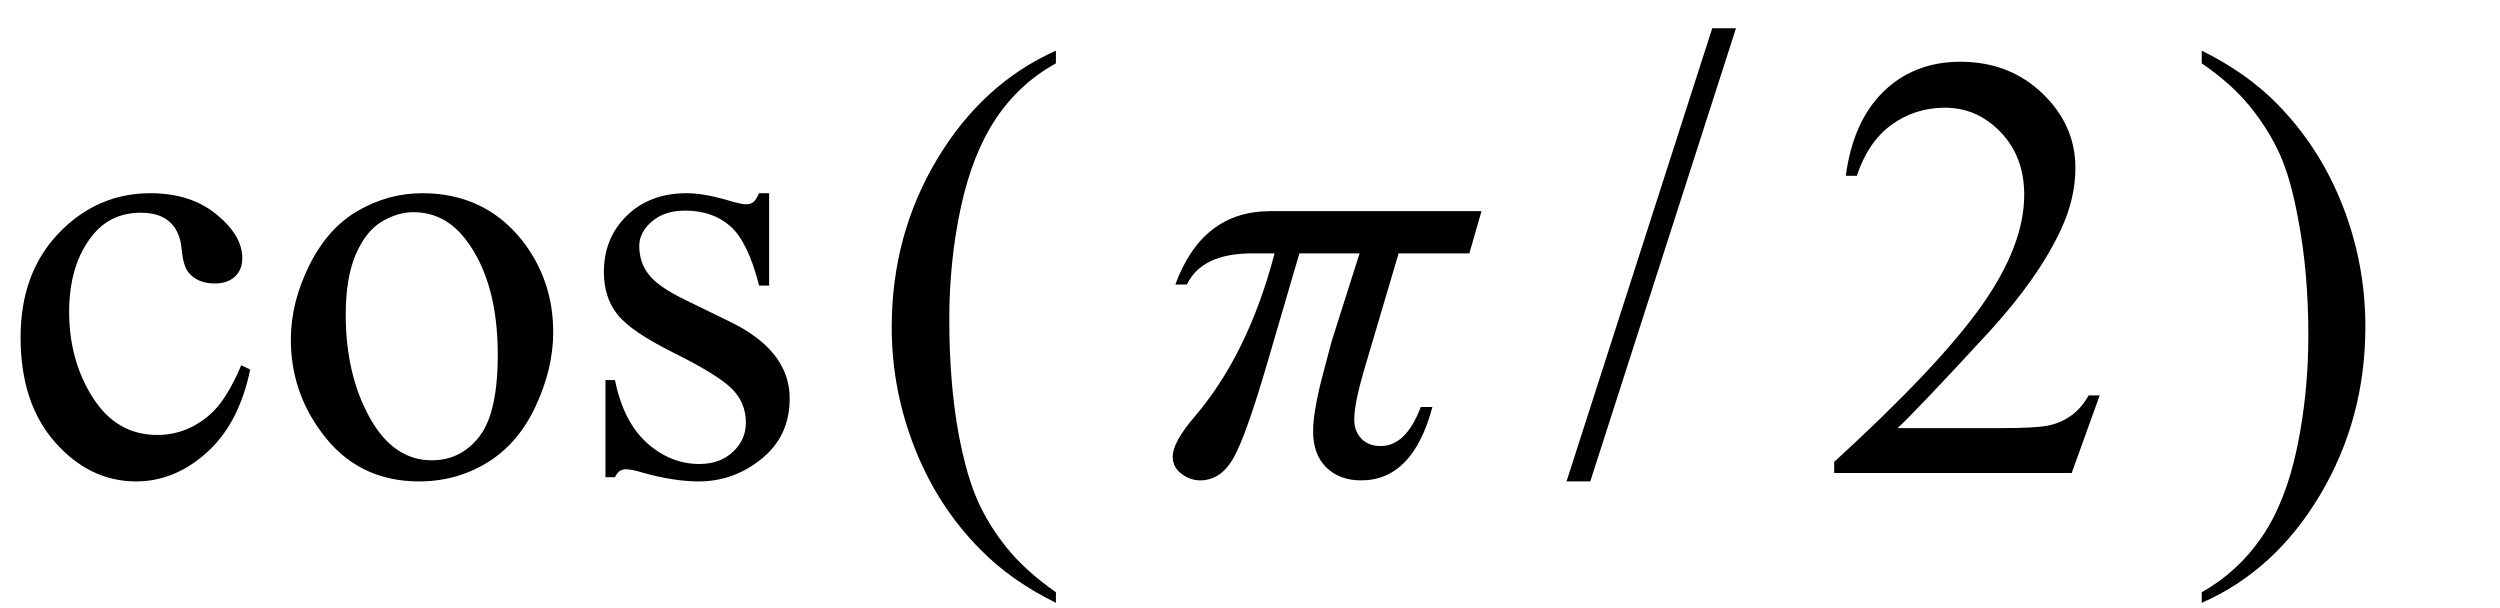
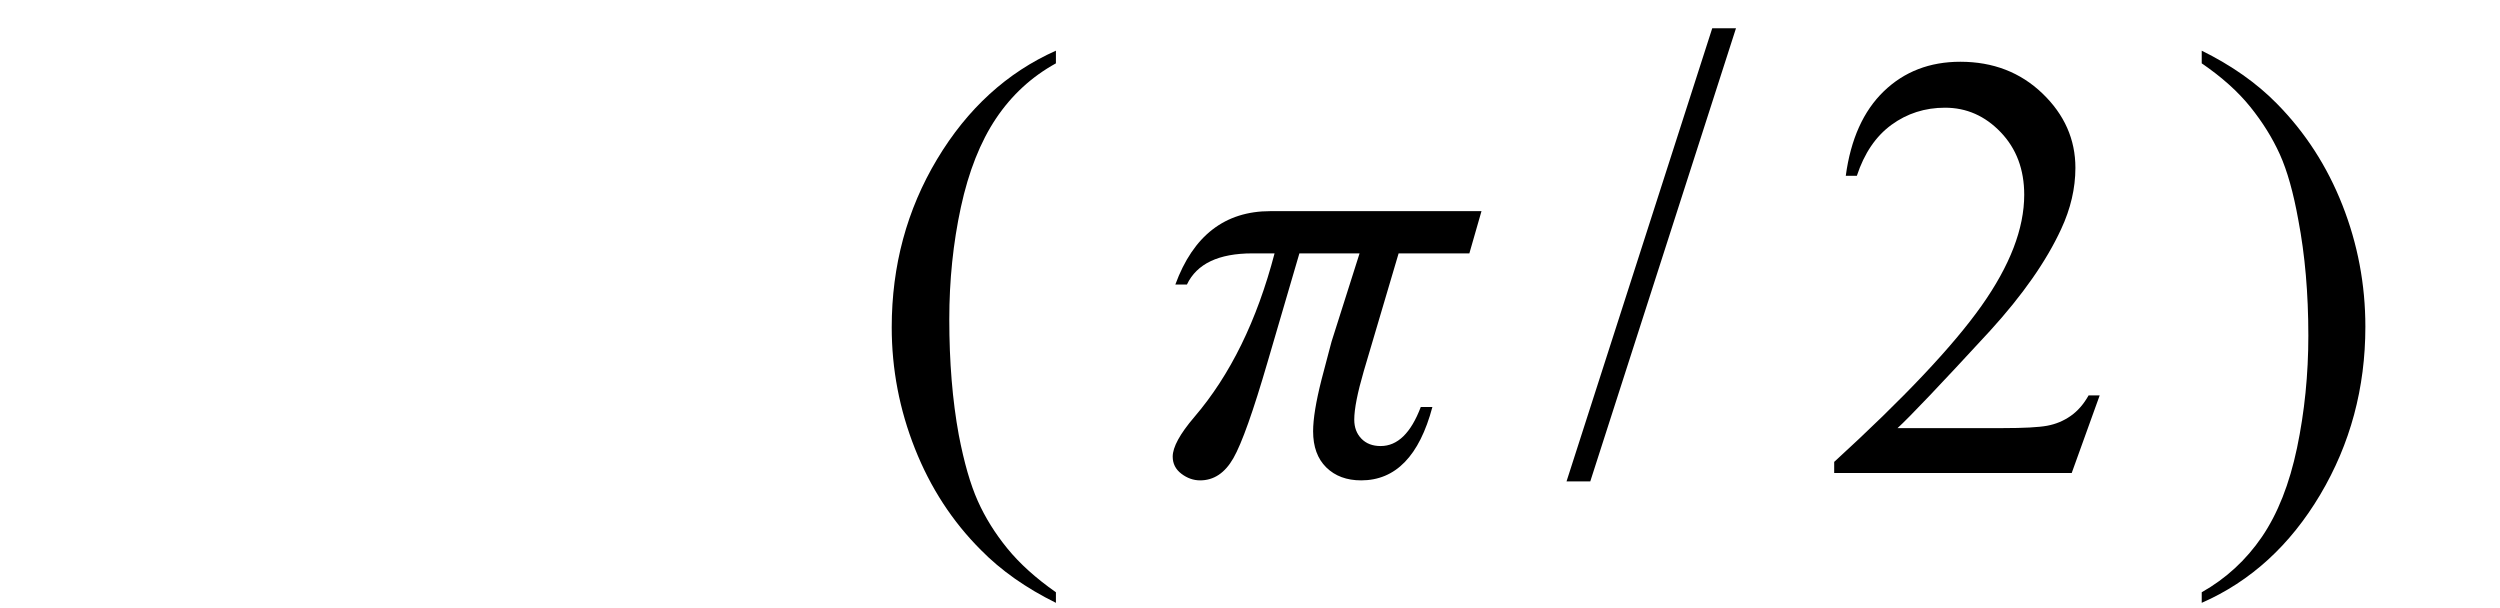
<svg xmlns="http://www.w3.org/2000/svg" fill-opacity="1" color-rendering="auto" color-interpolation="auto" text-rendering="auto" stroke="black" stroke-linecap="square" width="74" stroke-miterlimit="10" shape-rendering="auto" stroke-opacity="1" fill="black" stroke-dasharray="none" font-weight="normal" stroke-width="1" height="18" font-family="'Dialog'" font-style="normal" stroke-linejoin="miter" font-size="12px" stroke-dashoffset="0" image-rendering="auto">
  <defs id="genericDefs" />
  <g>
    <g text-rendering="optimizeLegibility" transform="translate(0,14)" color-rendering="optimizeQuality" color-interpolation="linearRGB" image-rendering="optimizeQuality">
-       <path d="M7.406 -3.062 Q7.078 -1.469 6.125 -0.609 Q5.172 0.25 4.031 0.25 Q2.656 0.25 1.633 -0.906 Q0.609 -2.062 0.609 -4.016 Q0.609 -5.922 1.742 -7.102 Q2.875 -8.281 4.453 -8.281 Q5.641 -8.281 6.406 -7.656 Q7.172 -7.031 7.172 -6.359 Q7.172 -6.016 6.953 -5.812 Q6.734 -5.609 6.359 -5.609 Q5.844 -5.609 5.578 -5.938 Q5.422 -6.125 5.375 -6.641 Q5.328 -7.156 5.016 -7.438 Q4.719 -7.703 4.172 -7.703 Q3.281 -7.703 2.75 -7.047 Q2.047 -6.188 2.047 -4.766 Q2.047 -3.328 2.75 -2.227 Q3.453 -1.125 4.656 -1.125 Q5.516 -1.125 6.203 -1.719 Q6.688 -2.125 7.141 -3.188 L7.406 -3.062 ZM12.5 -8.281 Q14.328 -8.281 15.438 -6.906 Q16.375 -5.719 16.375 -4.172 Q16.375 -3.094 15.859 -1.984 Q15.344 -0.875 14.43 -0.312 Q13.516 0.25 12.406 0.25 Q10.578 0.25 9.516 -1.203 Q8.609 -2.422 8.609 -3.953 Q8.609 -5.047 9.156 -6.148 Q9.703 -7.25 10.602 -7.766 Q11.5 -8.281 12.5 -8.281 ZM12.234 -7.719 Q11.766 -7.719 11.297 -7.438 Q10.828 -7.156 10.531 -6.469 Q10.234 -5.781 10.234 -4.688 Q10.234 -2.922 10.938 -1.648 Q11.641 -0.375 12.781 -0.375 Q13.641 -0.375 14.188 -1.078 Q14.734 -1.781 14.734 -3.5 Q14.734 -5.641 13.812 -6.875 Q13.188 -7.719 12.234 -7.719 ZM22.766 -8.281 L22.766 -5.547 L22.469 -5.547 Q22.141 -6.844 21.617 -7.305 Q21.094 -7.766 20.281 -7.766 Q19.672 -7.766 19.297 -7.445 Q18.922 -7.125 18.922 -6.719 Q18.922 -6.234 19.203 -5.875 Q19.469 -5.516 20.312 -5.109 L21.594 -4.484 Q23.375 -3.625 23.375 -2.203 Q23.375 -1.094 22.547 -0.422 Q21.719 0.25 20.688 0.25 Q19.938 0.25 19 -0.016 Q18.703 -0.109 18.516 -0.109 Q18.312 -0.109 18.203 0.125 L17.922 0.125 L17.922 -2.75 L18.203 -2.75 Q18.453 -1.516 19.148 -0.891 Q19.844 -0.266 20.703 -0.266 Q21.312 -0.266 21.695 -0.625 Q22.078 -0.984 22.078 -1.484 Q22.078 -2.094 21.648 -2.508 Q21.219 -2.922 19.945 -3.555 Q18.672 -4.188 18.281 -4.688 Q17.875 -5.188 17.875 -5.953 Q17.875 -6.953 18.555 -7.617 Q19.234 -8.281 20.328 -8.281 Q20.797 -8.281 21.469 -8.094 Q21.922 -7.953 22.078 -7.953 Q22.219 -7.953 22.297 -8.016 Q22.375 -8.078 22.469 -8.281 L22.766 -8.281 Z" stroke="none" />
-     </g>
+       </g>
    <g text-rendering="optimizeLegibility" transform="translate(25.661,14)" color-rendering="optimizeQuality" color-interpolation="linearRGB" image-rendering="optimizeQuality">
      <path d="M5.594 3.531 L5.594 3.844 Q4.266 3.188 3.375 2.281 Q2.109 1.016 1.422 -0.719 Q0.734 -2.453 0.734 -4.312 Q0.734 -7.047 2.078 -9.289 Q3.422 -11.531 5.594 -12.5 L5.594 -12.125 Q4.516 -11.531 3.82 -10.492 Q3.125 -9.453 2.781 -7.867 Q2.438 -6.281 2.438 -4.547 Q2.438 -2.656 2.719 -1.125 Q2.953 0.094 3.281 0.828 Q3.609 1.562 4.156 2.234 Q4.703 2.906 5.594 3.531 Z" stroke="none" />
    </g>
    <g text-rendering="optimizeLegibility" transform="translate(34.274,14)" color-rendering="optimizeQuality" color-interpolation="linearRGB" image-rendering="optimizeQuality">
      <path d="M9.578 -7.75 L9.219 -6.5 L7.125 -6.5 L6.094 -3.016 Q5.812 -2.047 5.812 -1.578 Q5.812 -1.234 6.023 -1.016 Q6.234 -0.797 6.594 -0.797 Q7.344 -0.797 7.781 -1.953 L8.125 -1.953 Q7.547 0.219 6.016 0.219 Q5.375 0.219 4.984 -0.164 Q4.594 -0.547 4.594 -1.234 Q4.594 -1.781 4.844 -2.766 L5.062 -3.594 Q5.094 -3.719 5.141 -3.891 L5.969 -6.5 L4.188 -6.5 L3.25 -3.297 Q2.609 -1.094 2.234 -0.438 Q1.859 0.219 1.25 0.219 Q0.953 0.219 0.695 0.023 Q0.438 -0.172 0.438 -0.484 Q0.438 -0.906 1.078 -1.656 Q2.672 -3.516 3.453 -6.5 L2.797 -6.5 Q1.297 -6.5 0.859 -5.578 L0.516 -5.578 Q1.312 -7.75 3.328 -7.75 L9.578 -7.75 Z" stroke="none" />
    </g>
    <g text-rendering="optimizeLegibility" transform="translate(46.338,13.987) matrix(1,0,0,1.052,0,0)" color-rendering="optimizeQuality" color-interpolation="linearRGB" image-rendering="optimizeQuality">
      <path d="M5.047 -12.5 L0.734 0.25 L0.031 0.25 L4.344 -12.5 L5.047 -12.5 Z" stroke="none" />
    </g>
    <g text-rendering="optimizeLegibility" transform="translate(53.901,14)" color-rendering="optimizeQuality" color-interpolation="linearRGB" image-rendering="optimizeQuality">
      <path d="M8.25 -2.297 L7.422 0 L0.391 0 L0.391 -0.328 Q3.484 -3.156 4.75 -4.945 Q6.016 -6.734 6.016 -8.234 Q6.016 -9.359 5.32 -10.086 Q4.625 -10.812 3.672 -10.812 Q2.781 -10.812 2.086 -10.305 Q1.391 -9.797 1.062 -8.797 L0.734 -8.797 Q0.953 -10.422 1.859 -11.297 Q2.766 -12.172 4.125 -12.172 Q5.578 -12.172 6.555 -11.234 Q7.531 -10.297 7.531 -9.031 Q7.531 -8.125 7.109 -7.219 Q6.453 -5.797 5 -4.203 Q2.797 -1.812 2.266 -1.328 L5.375 -1.328 Q6.312 -1.328 6.695 -1.398 Q7.078 -1.469 7.391 -1.688 Q7.703 -1.906 7.922 -2.297 L8.25 -2.297 Z" stroke="none" />
    </g>
    <g text-rendering="optimizeLegibility" transform="translate(64.765,14)" color-rendering="optimizeQuality" color-interpolation="linearRGB" image-rendering="optimizeQuality">
      <path d="M0.406 -12.125 L0.406 -12.5 Q1.734 -11.844 2.625 -10.938 Q3.891 -9.656 4.57 -7.93 Q5.25 -6.203 5.25 -4.328 Q5.25 -1.609 3.914 0.641 Q2.578 2.891 0.406 3.844 L0.406 3.531 Q1.484 2.922 2.188 1.891 Q2.891 0.859 3.227 -0.742 Q3.562 -2.344 3.562 -4.062 Q3.562 -5.938 3.266 -7.484 Q3.047 -8.703 2.719 -9.43 Q2.391 -10.156 1.844 -10.836 Q1.297 -11.516 0.406 -12.125 Z" stroke="none" />
    </g>
  </g>
</svg>